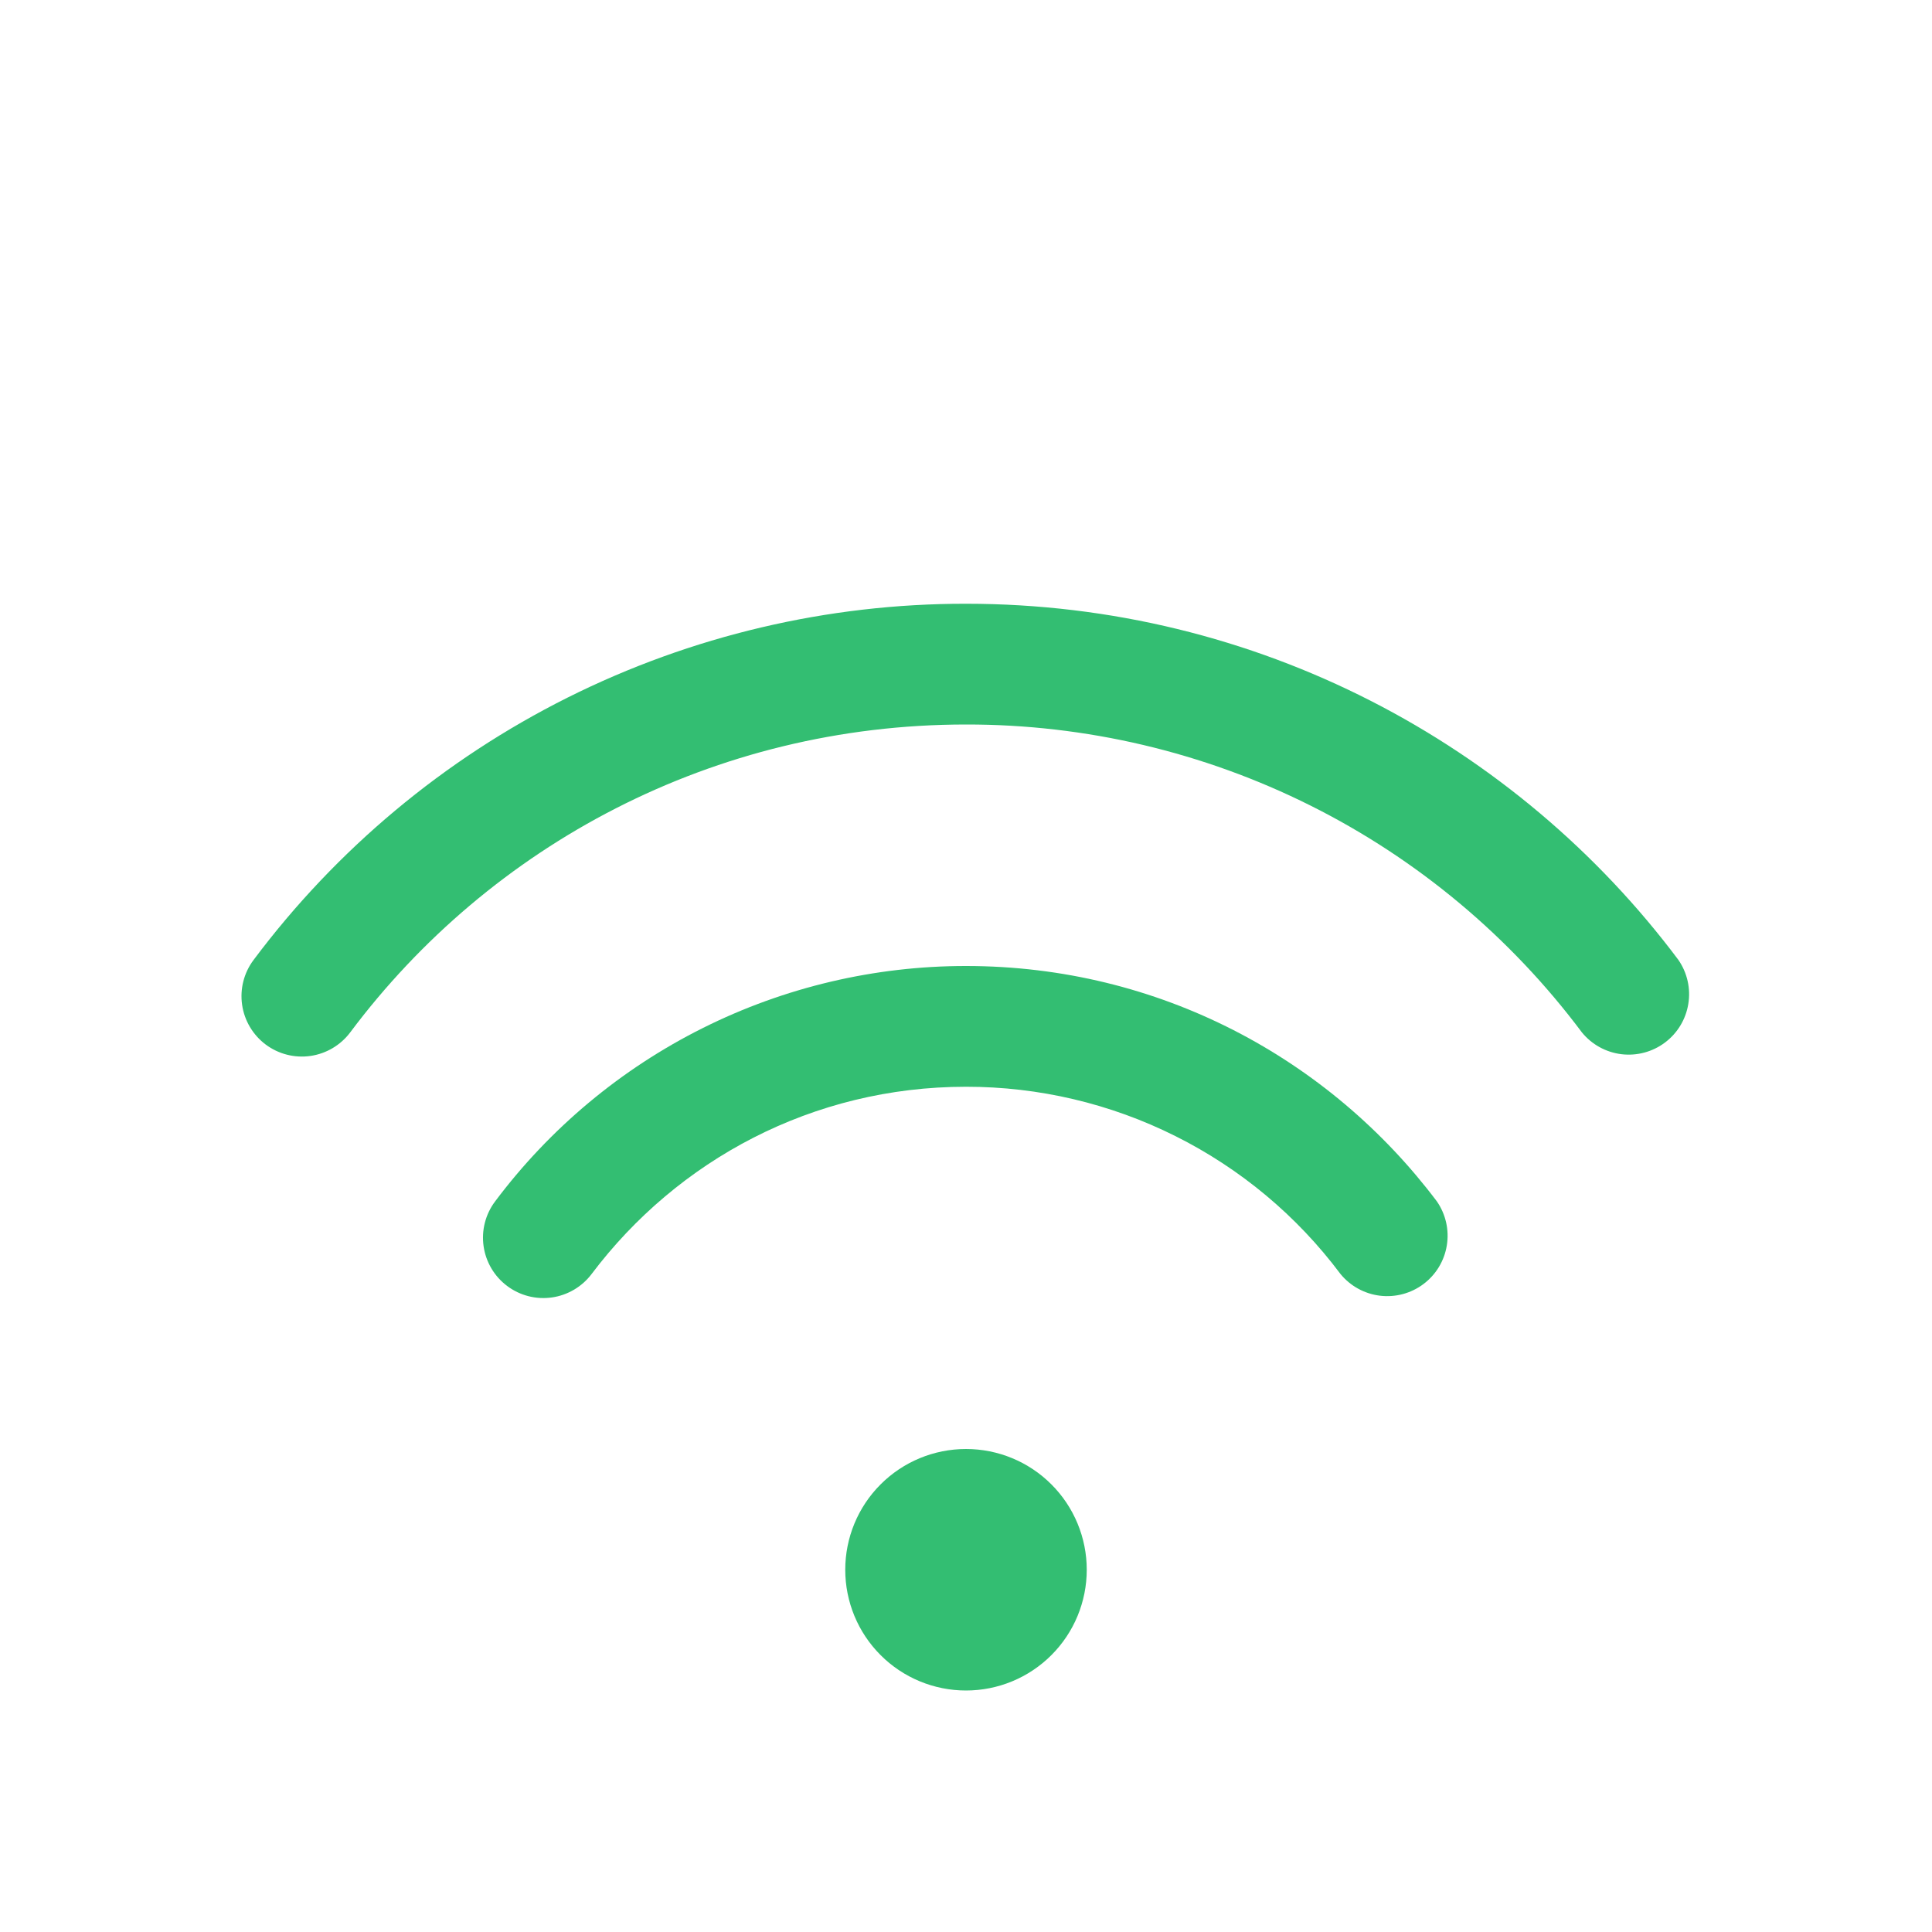
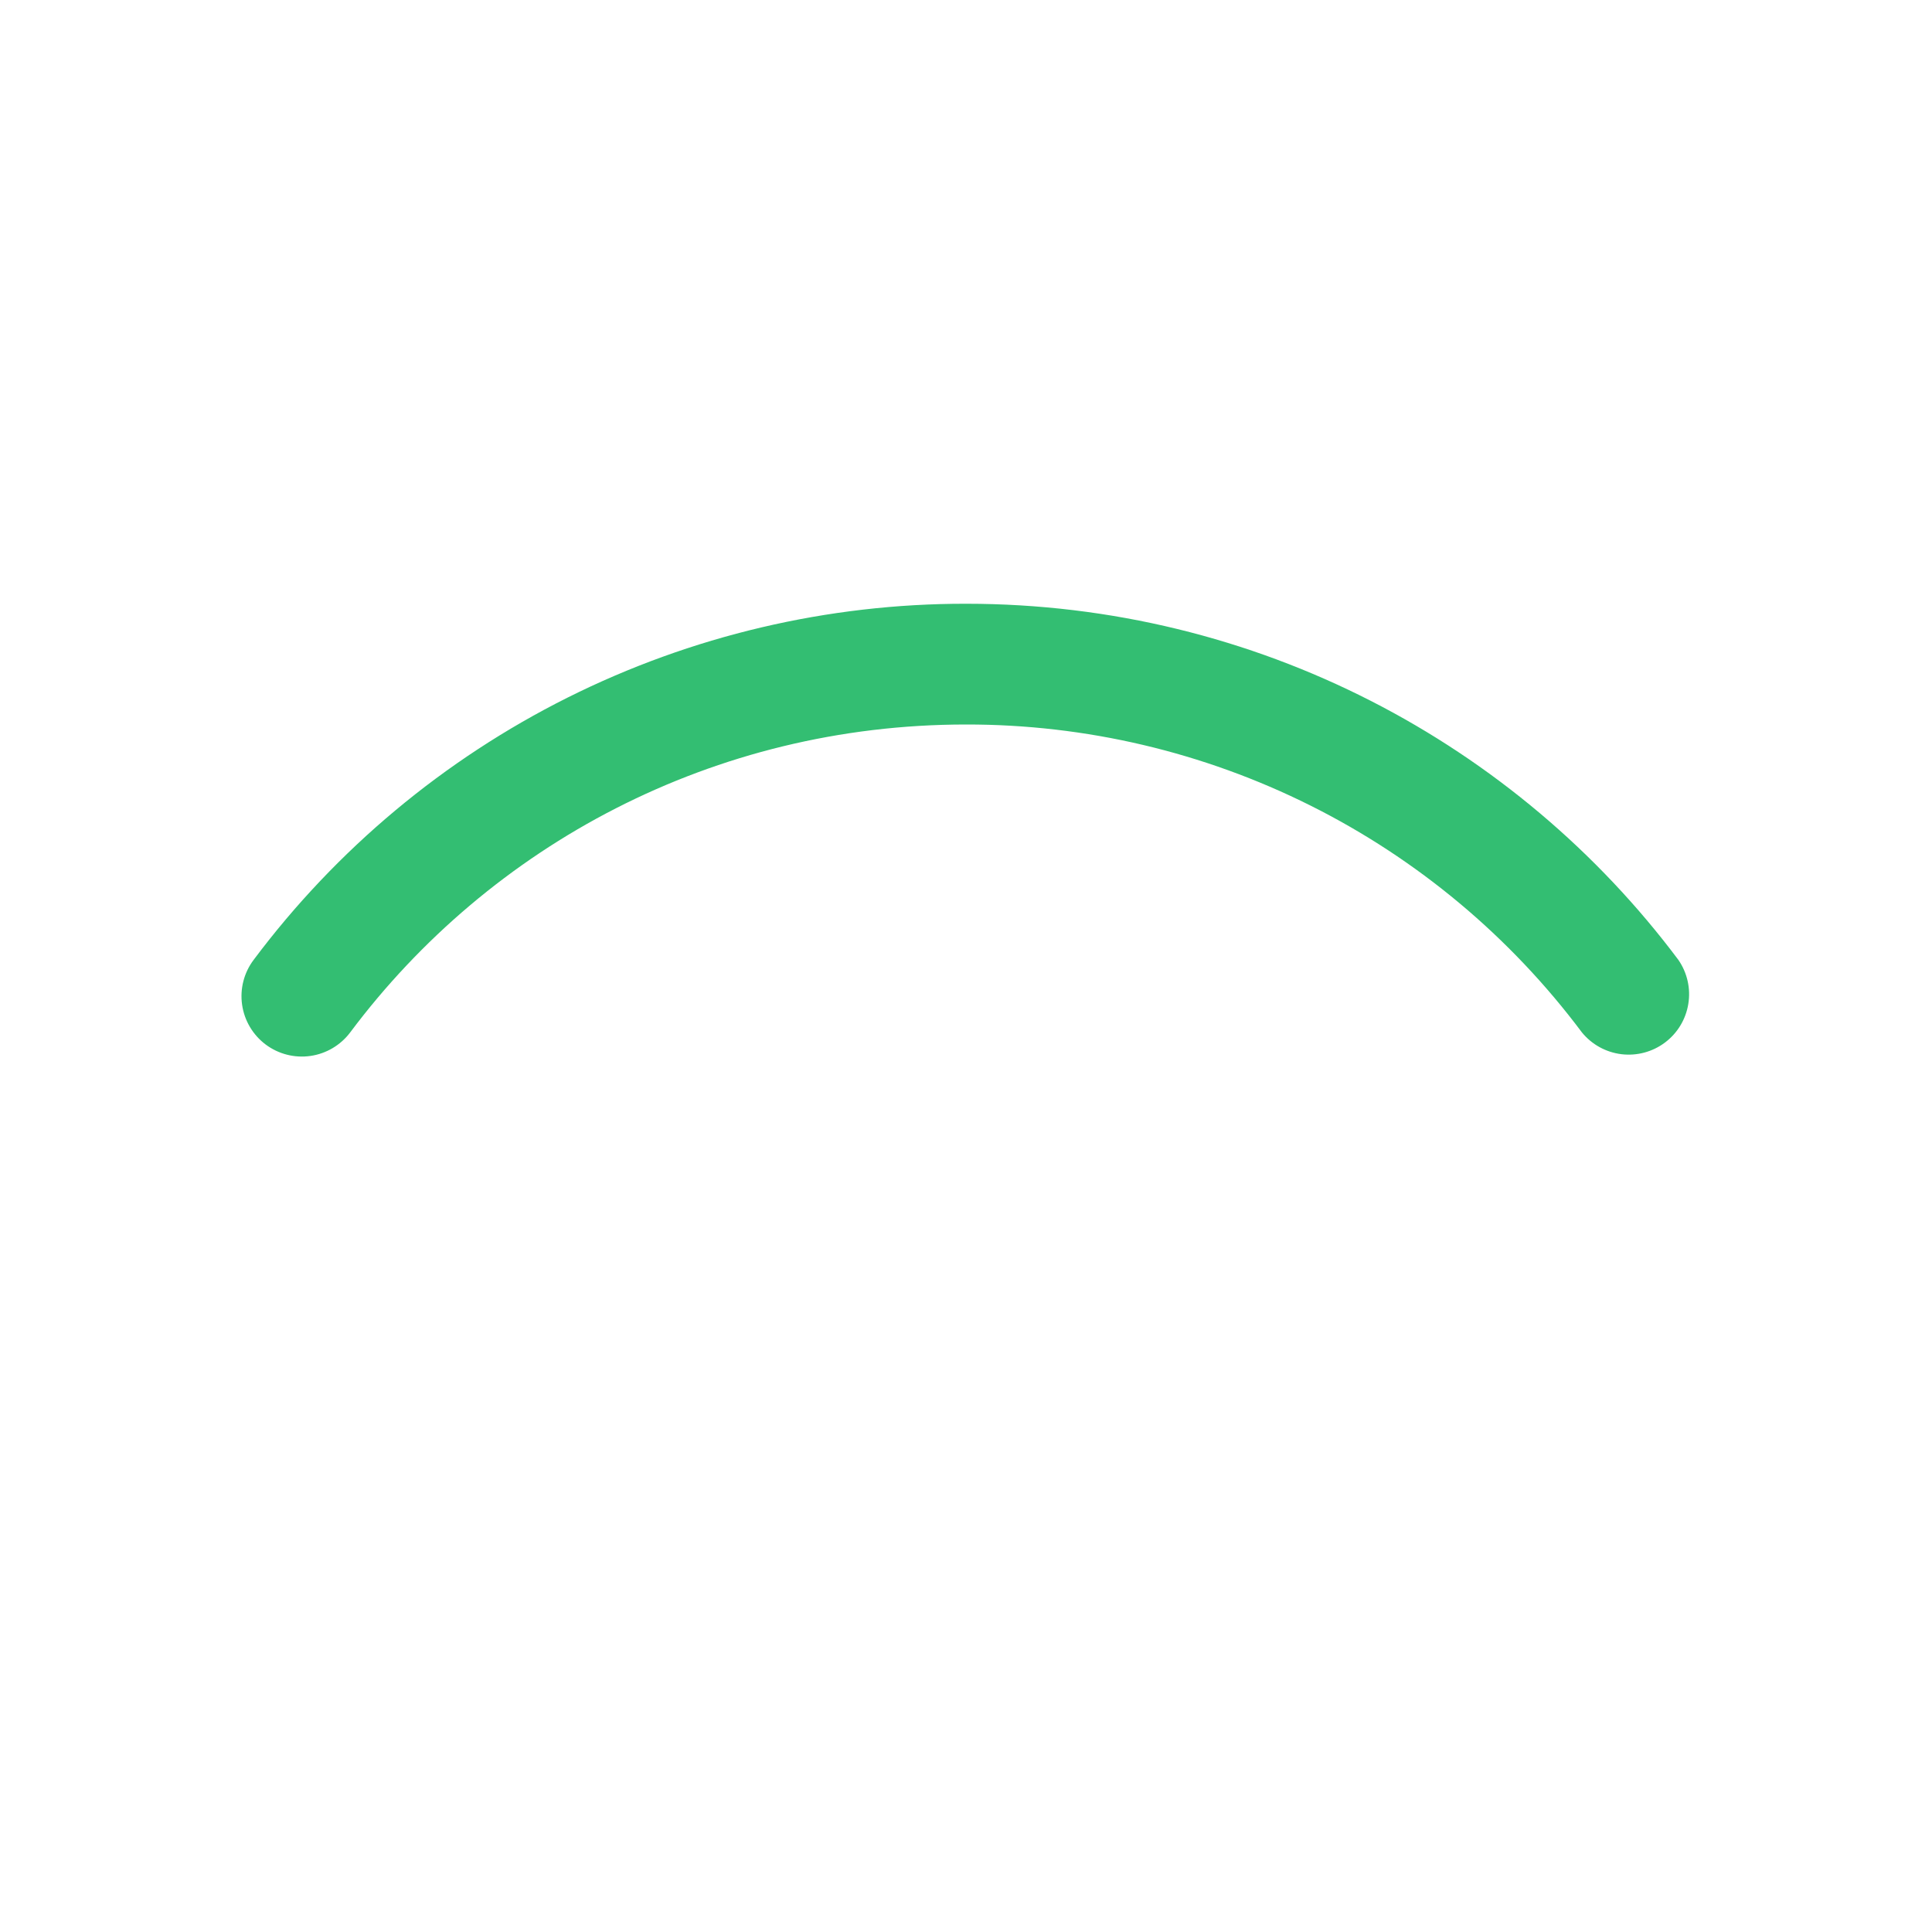
<svg xmlns="http://www.w3.org/2000/svg" width="52" height="52" viewBox="0 0 52 52" fill="none">
  <path d="M26 19.5C19.207 19.5 13.195 22.75 9.425 27.788C9.166 28.132 8.781 28.36 8.355 28.421C7.928 28.482 7.495 28.371 7.15 28.113C6.805 27.854 6.577 27.469 6.516 27.042C6.455 26.616 6.566 26.182 6.825 25.837C9.055 22.858 11.95 20.44 15.278 18.775C18.607 17.111 22.278 16.246 26 16.25C33.833 16.25 40.82 20.02 45.175 25.837C45.413 26.183 45.509 26.607 45.441 27.021C45.374 27.436 45.149 27.808 44.813 28.06C44.478 28.312 44.058 28.424 43.641 28.374C43.224 28.323 42.843 28.113 42.578 27.788C40.651 25.212 38.149 23.121 35.272 21.682C32.394 20.243 29.22 19.496 26.003 19.5H26Z" fill="#33BE72" />
-   <path d="M26 29.25C21.872 29.25 18.233 31.226 15.925 34.288C15.666 34.632 15.281 34.86 14.855 34.921C14.428 34.982 13.995 34.871 13.65 34.612C13.305 34.354 13.077 33.969 13.016 33.542C12.955 33.116 13.066 32.682 13.325 32.337C14.8 30.369 16.713 28.771 18.914 27.671C21.114 26.571 23.54 25.999 26 26C31.2 26 35.782 28.493 38.675 32.337C38.913 32.683 39.009 33.107 38.941 33.522C38.874 33.936 38.649 34.308 38.313 34.56C37.978 34.812 37.558 34.924 37.141 34.874C36.724 34.823 36.343 34.613 36.078 34.288C34.906 32.722 33.385 31.452 31.636 30.578C29.887 29.703 27.959 29.249 26.003 29.25H26ZM26 45.5C26.862 45.5 27.689 45.158 28.298 44.548C28.908 43.939 29.25 43.112 29.25 42.25C29.25 41.388 28.908 40.561 28.298 39.952C27.689 39.342 26.862 39 26 39C25.138 39 24.311 39.342 23.702 39.952C23.092 40.561 22.75 41.388 22.75 42.25C22.75 43.112 23.092 43.939 23.702 44.548C24.311 45.158 25.138 45.5 26 45.5Z" fill="#33BE72" />
</svg>